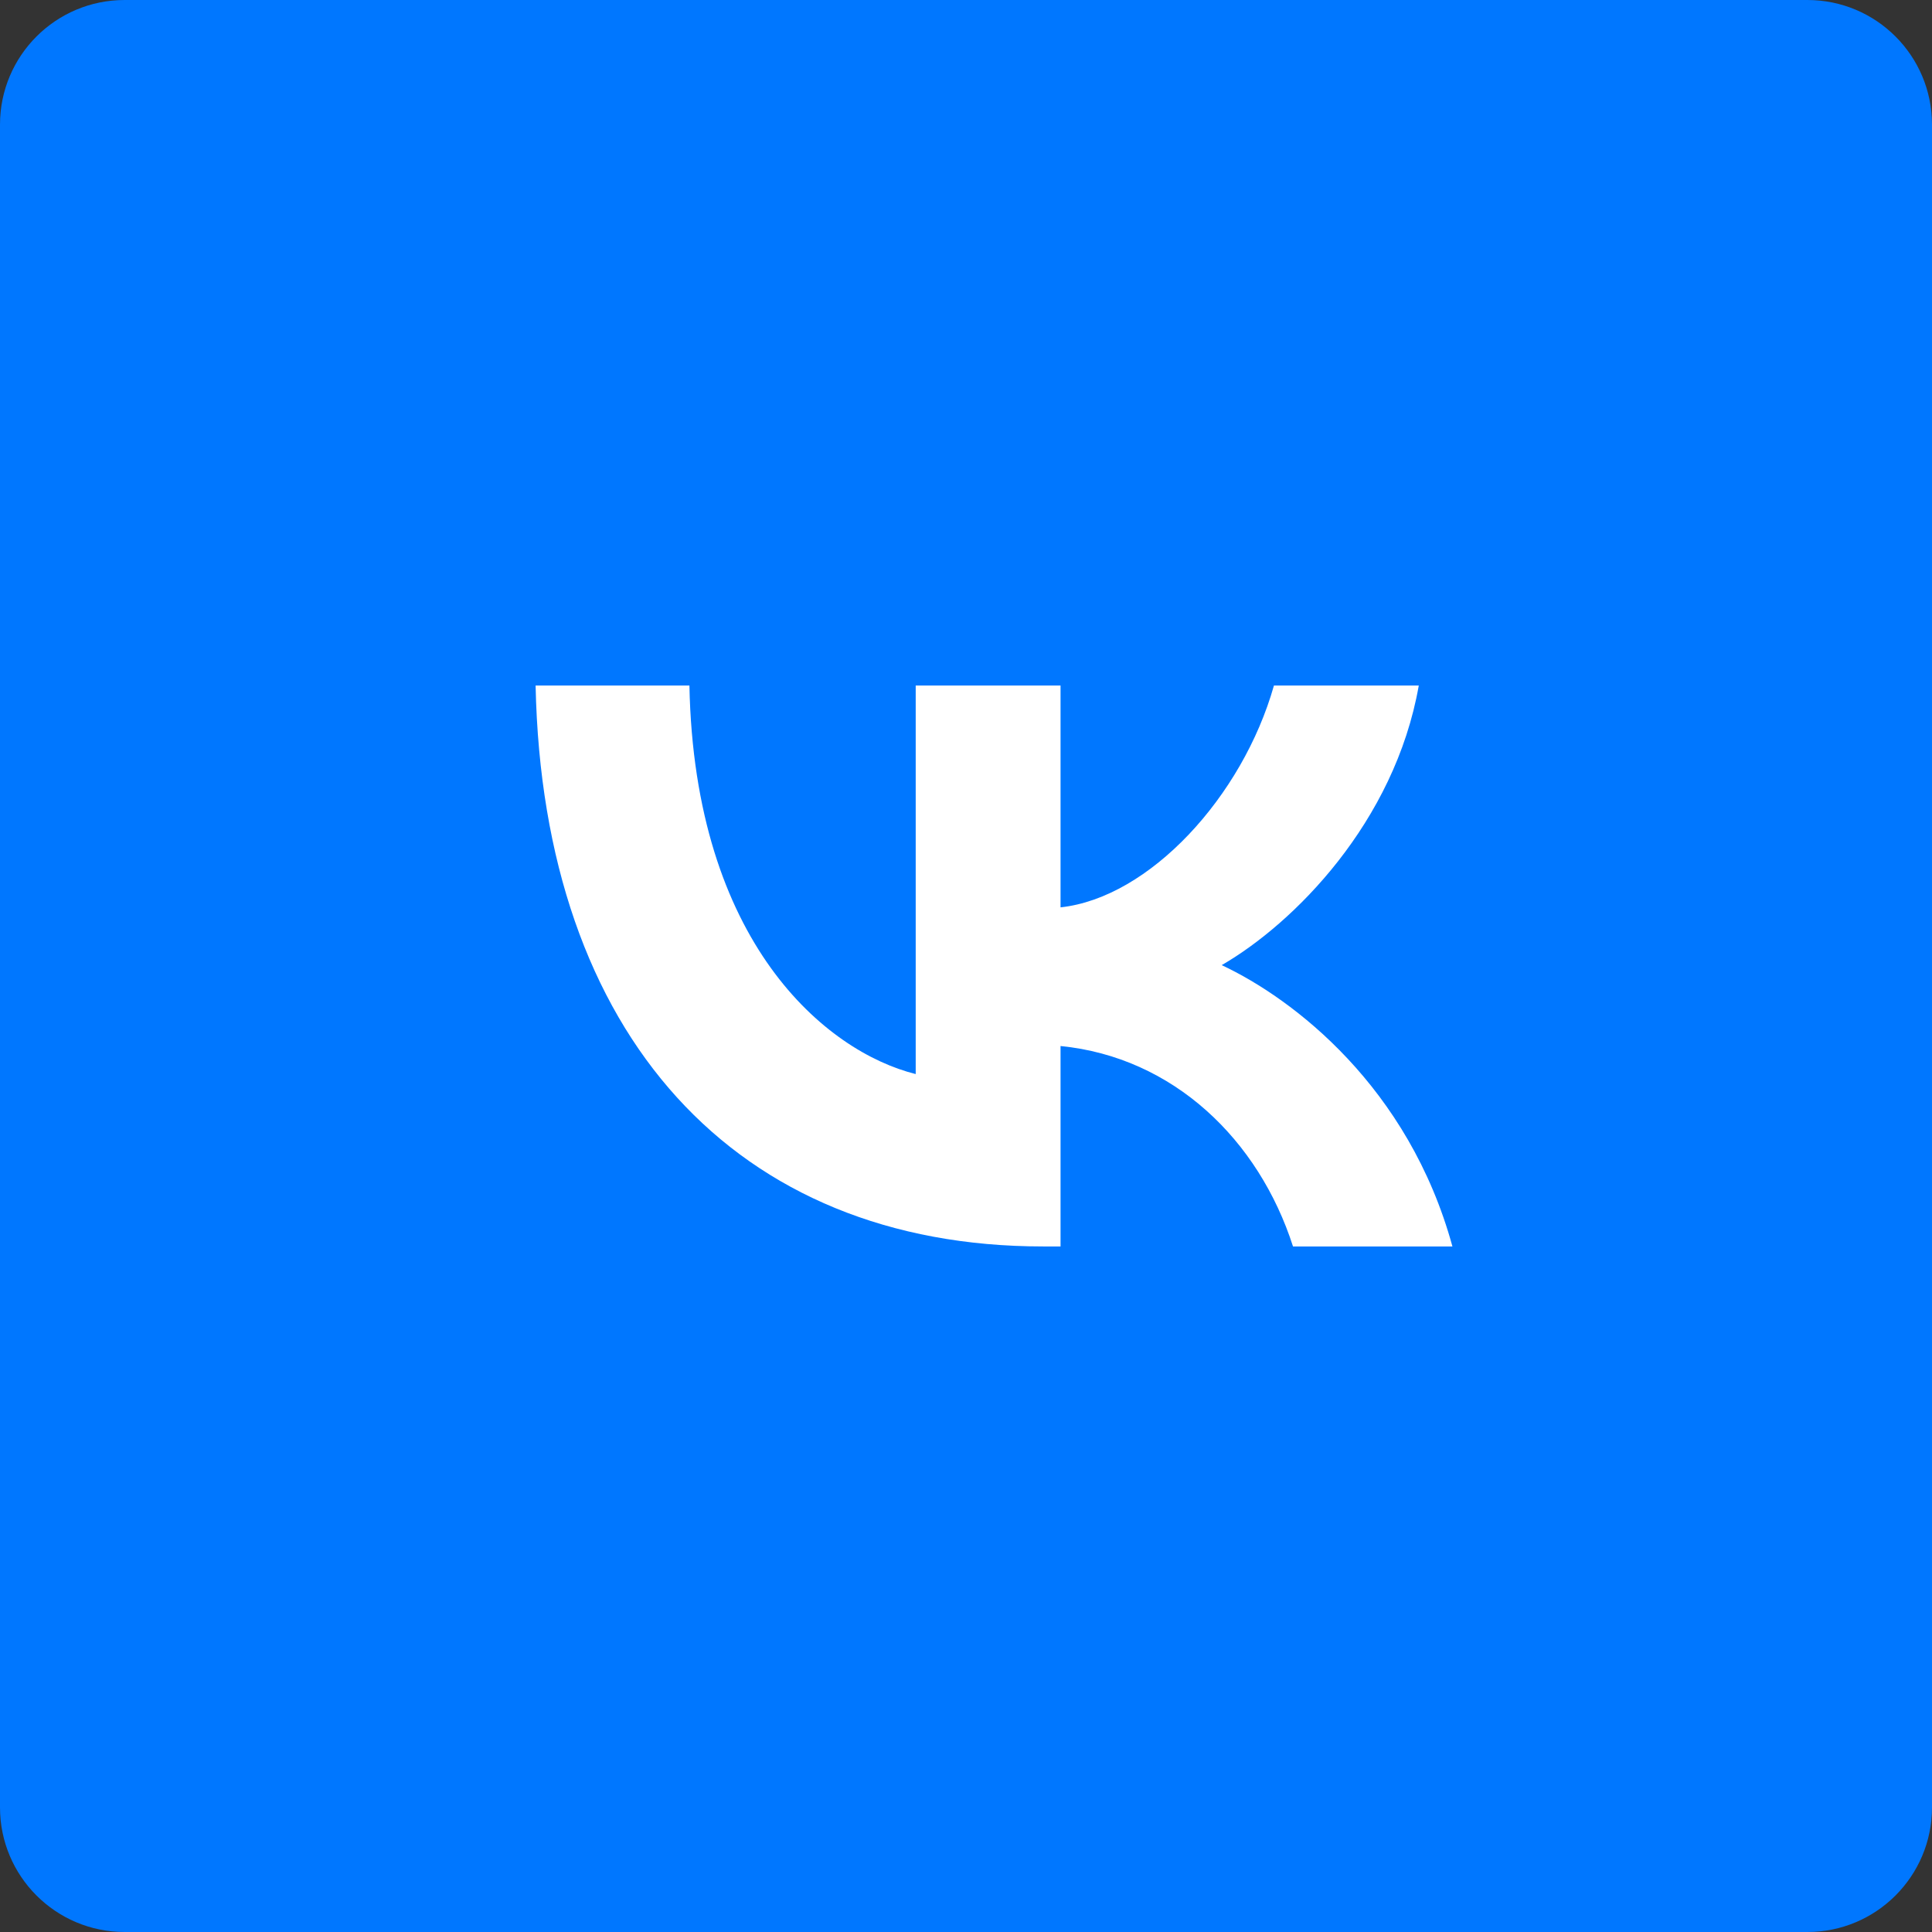
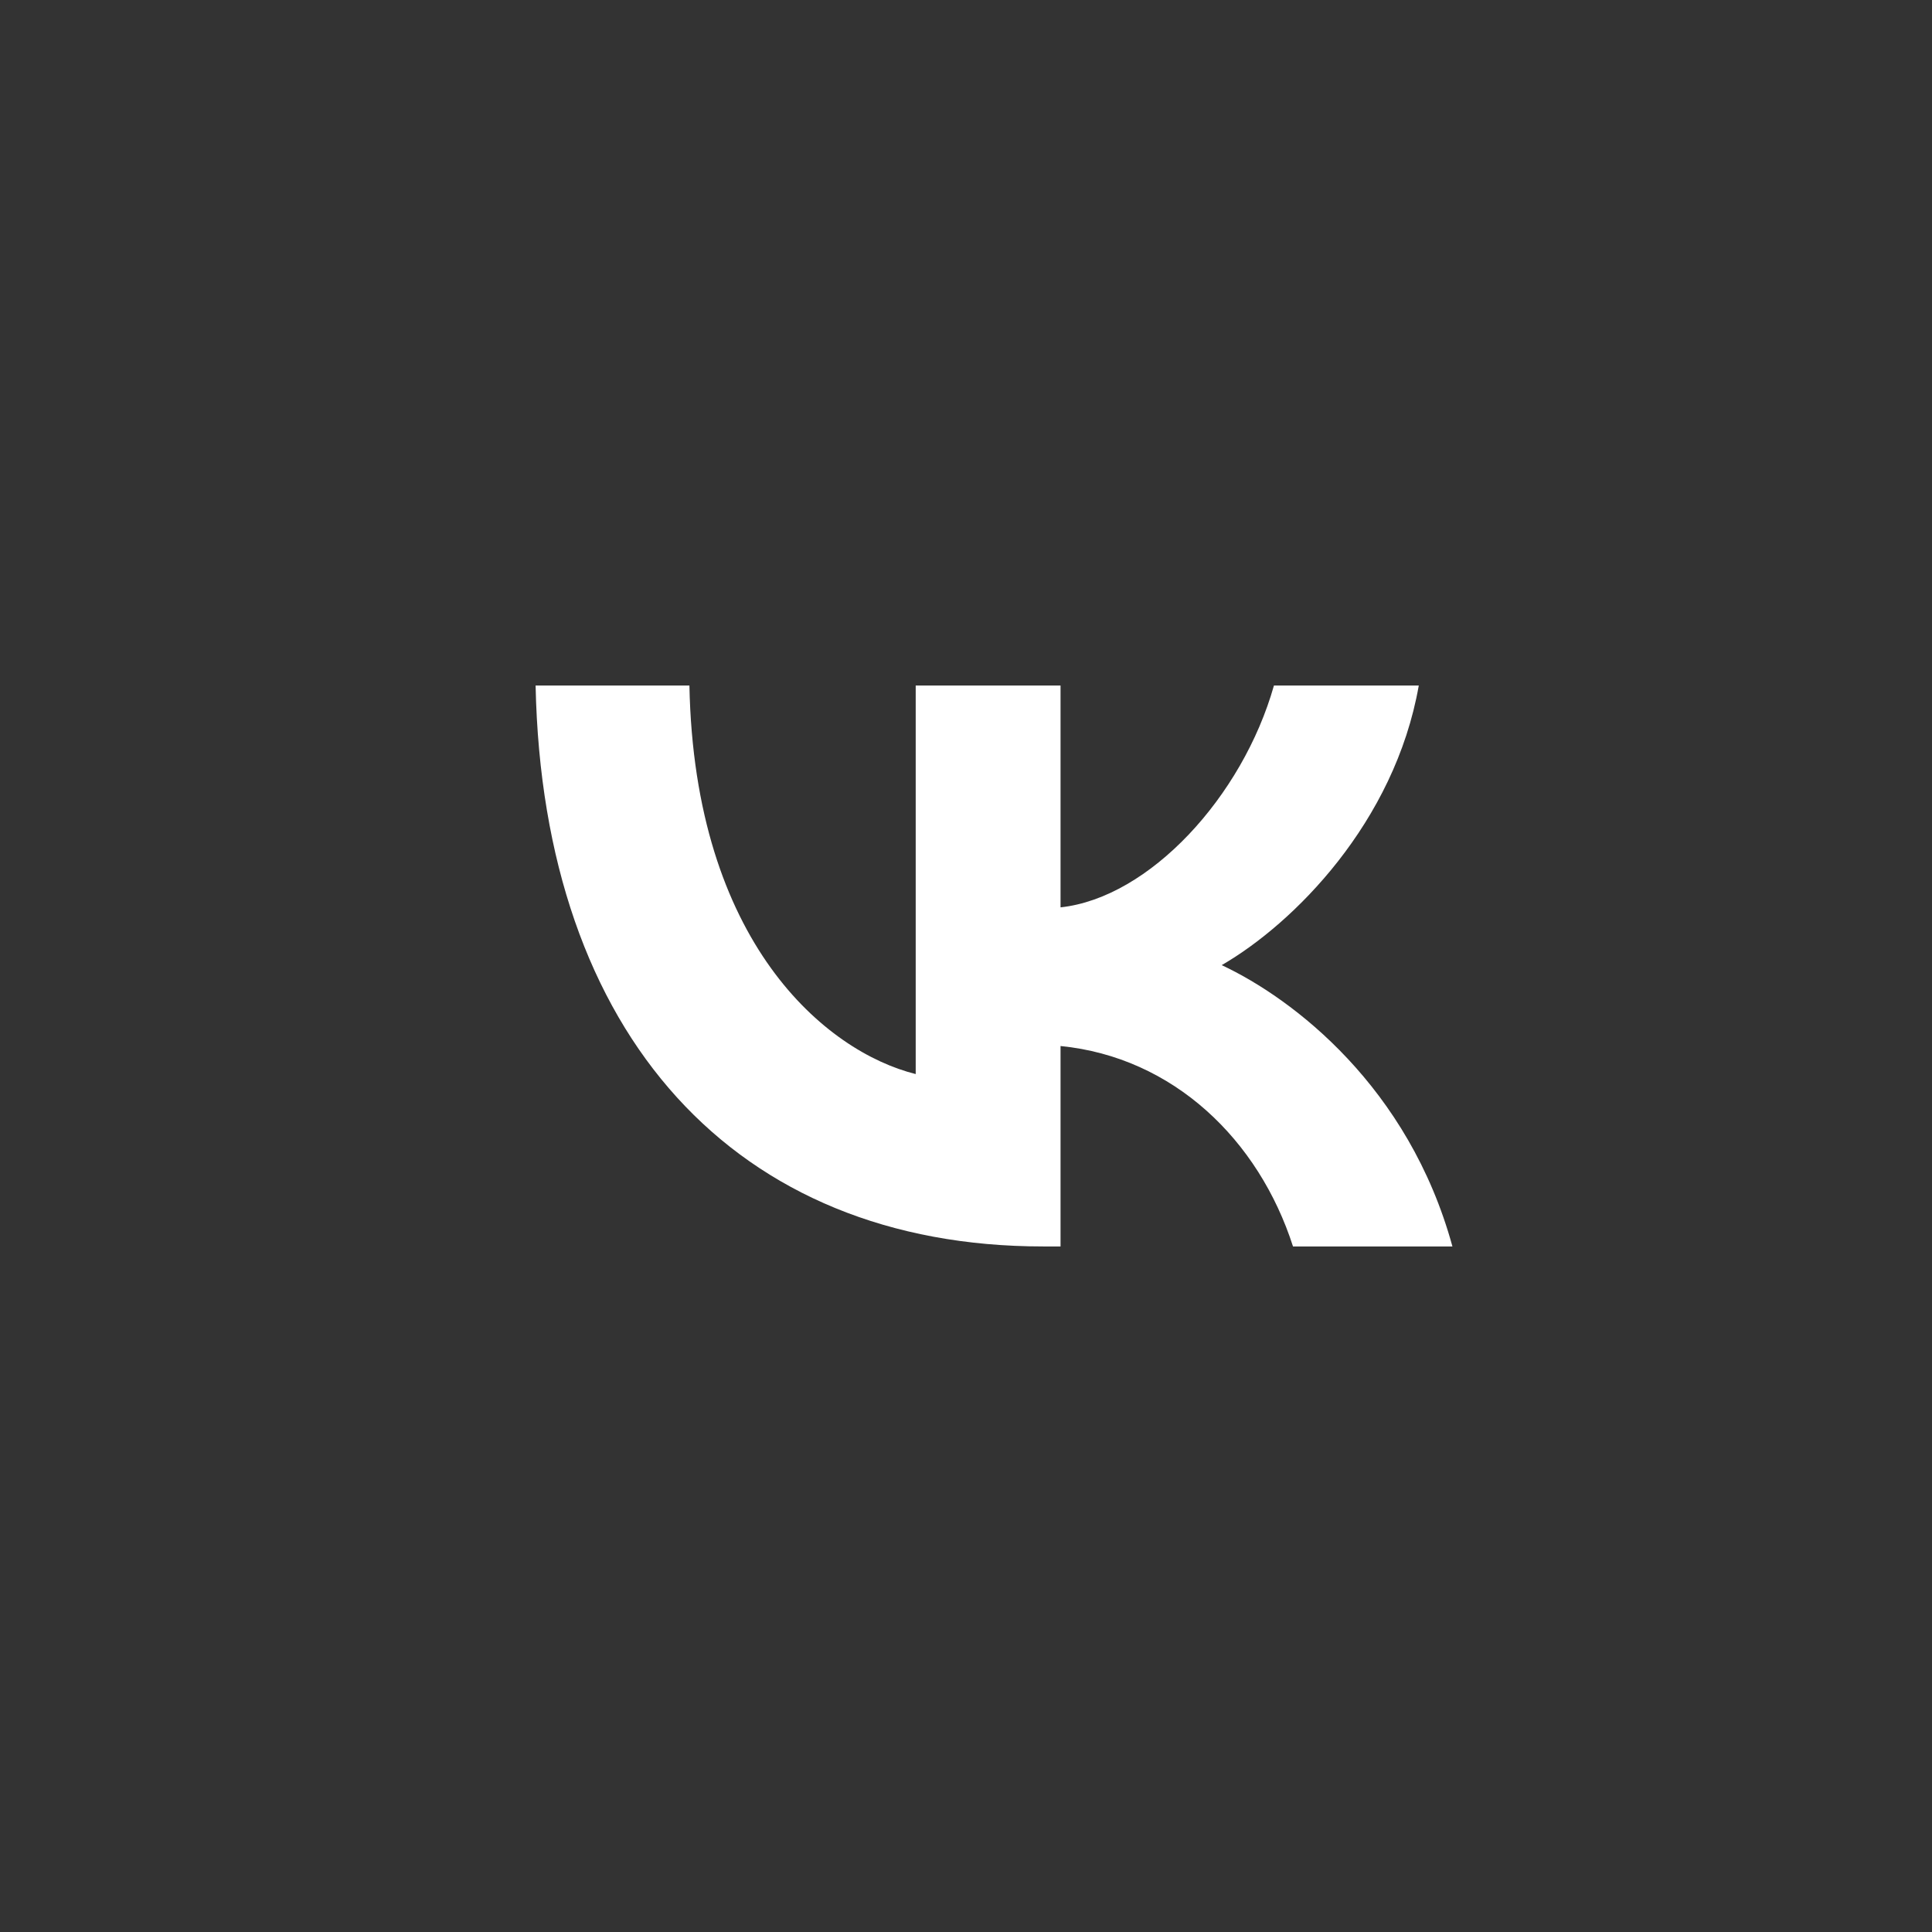
<svg xmlns="http://www.w3.org/2000/svg" width="31" height="31" viewBox="0 0 31 31" fill="none">
  <rect x="0" y="0" width="31" height="31" fill="#333333" stroke="none" />
-   <path d="M29 0H2C0.895 0 0 0.895 0 2V29C0 30.105 0.895 31 2 31H29C30.105 31 31 30.105 31 29V2C31 0.895 30.105 0 29 0Z" fill="#0077FF" />
  <path d="M16.738 20C11.81 20 8.711 16.622 8.594 11H11.062C11.143 15.126 13.251 16.874 14.693 17.234V11H17.017V14.559C18.441 14.405 19.936 12.784 20.441 11H22.765C22.378 13.198 20.756 14.82 19.603 15.486C20.756 16.027 22.603 17.441 23.305 20H20.747C20.197 18.288 18.828 16.964 17.017 16.784V20H16.738Z" fill="white" />
</svg>